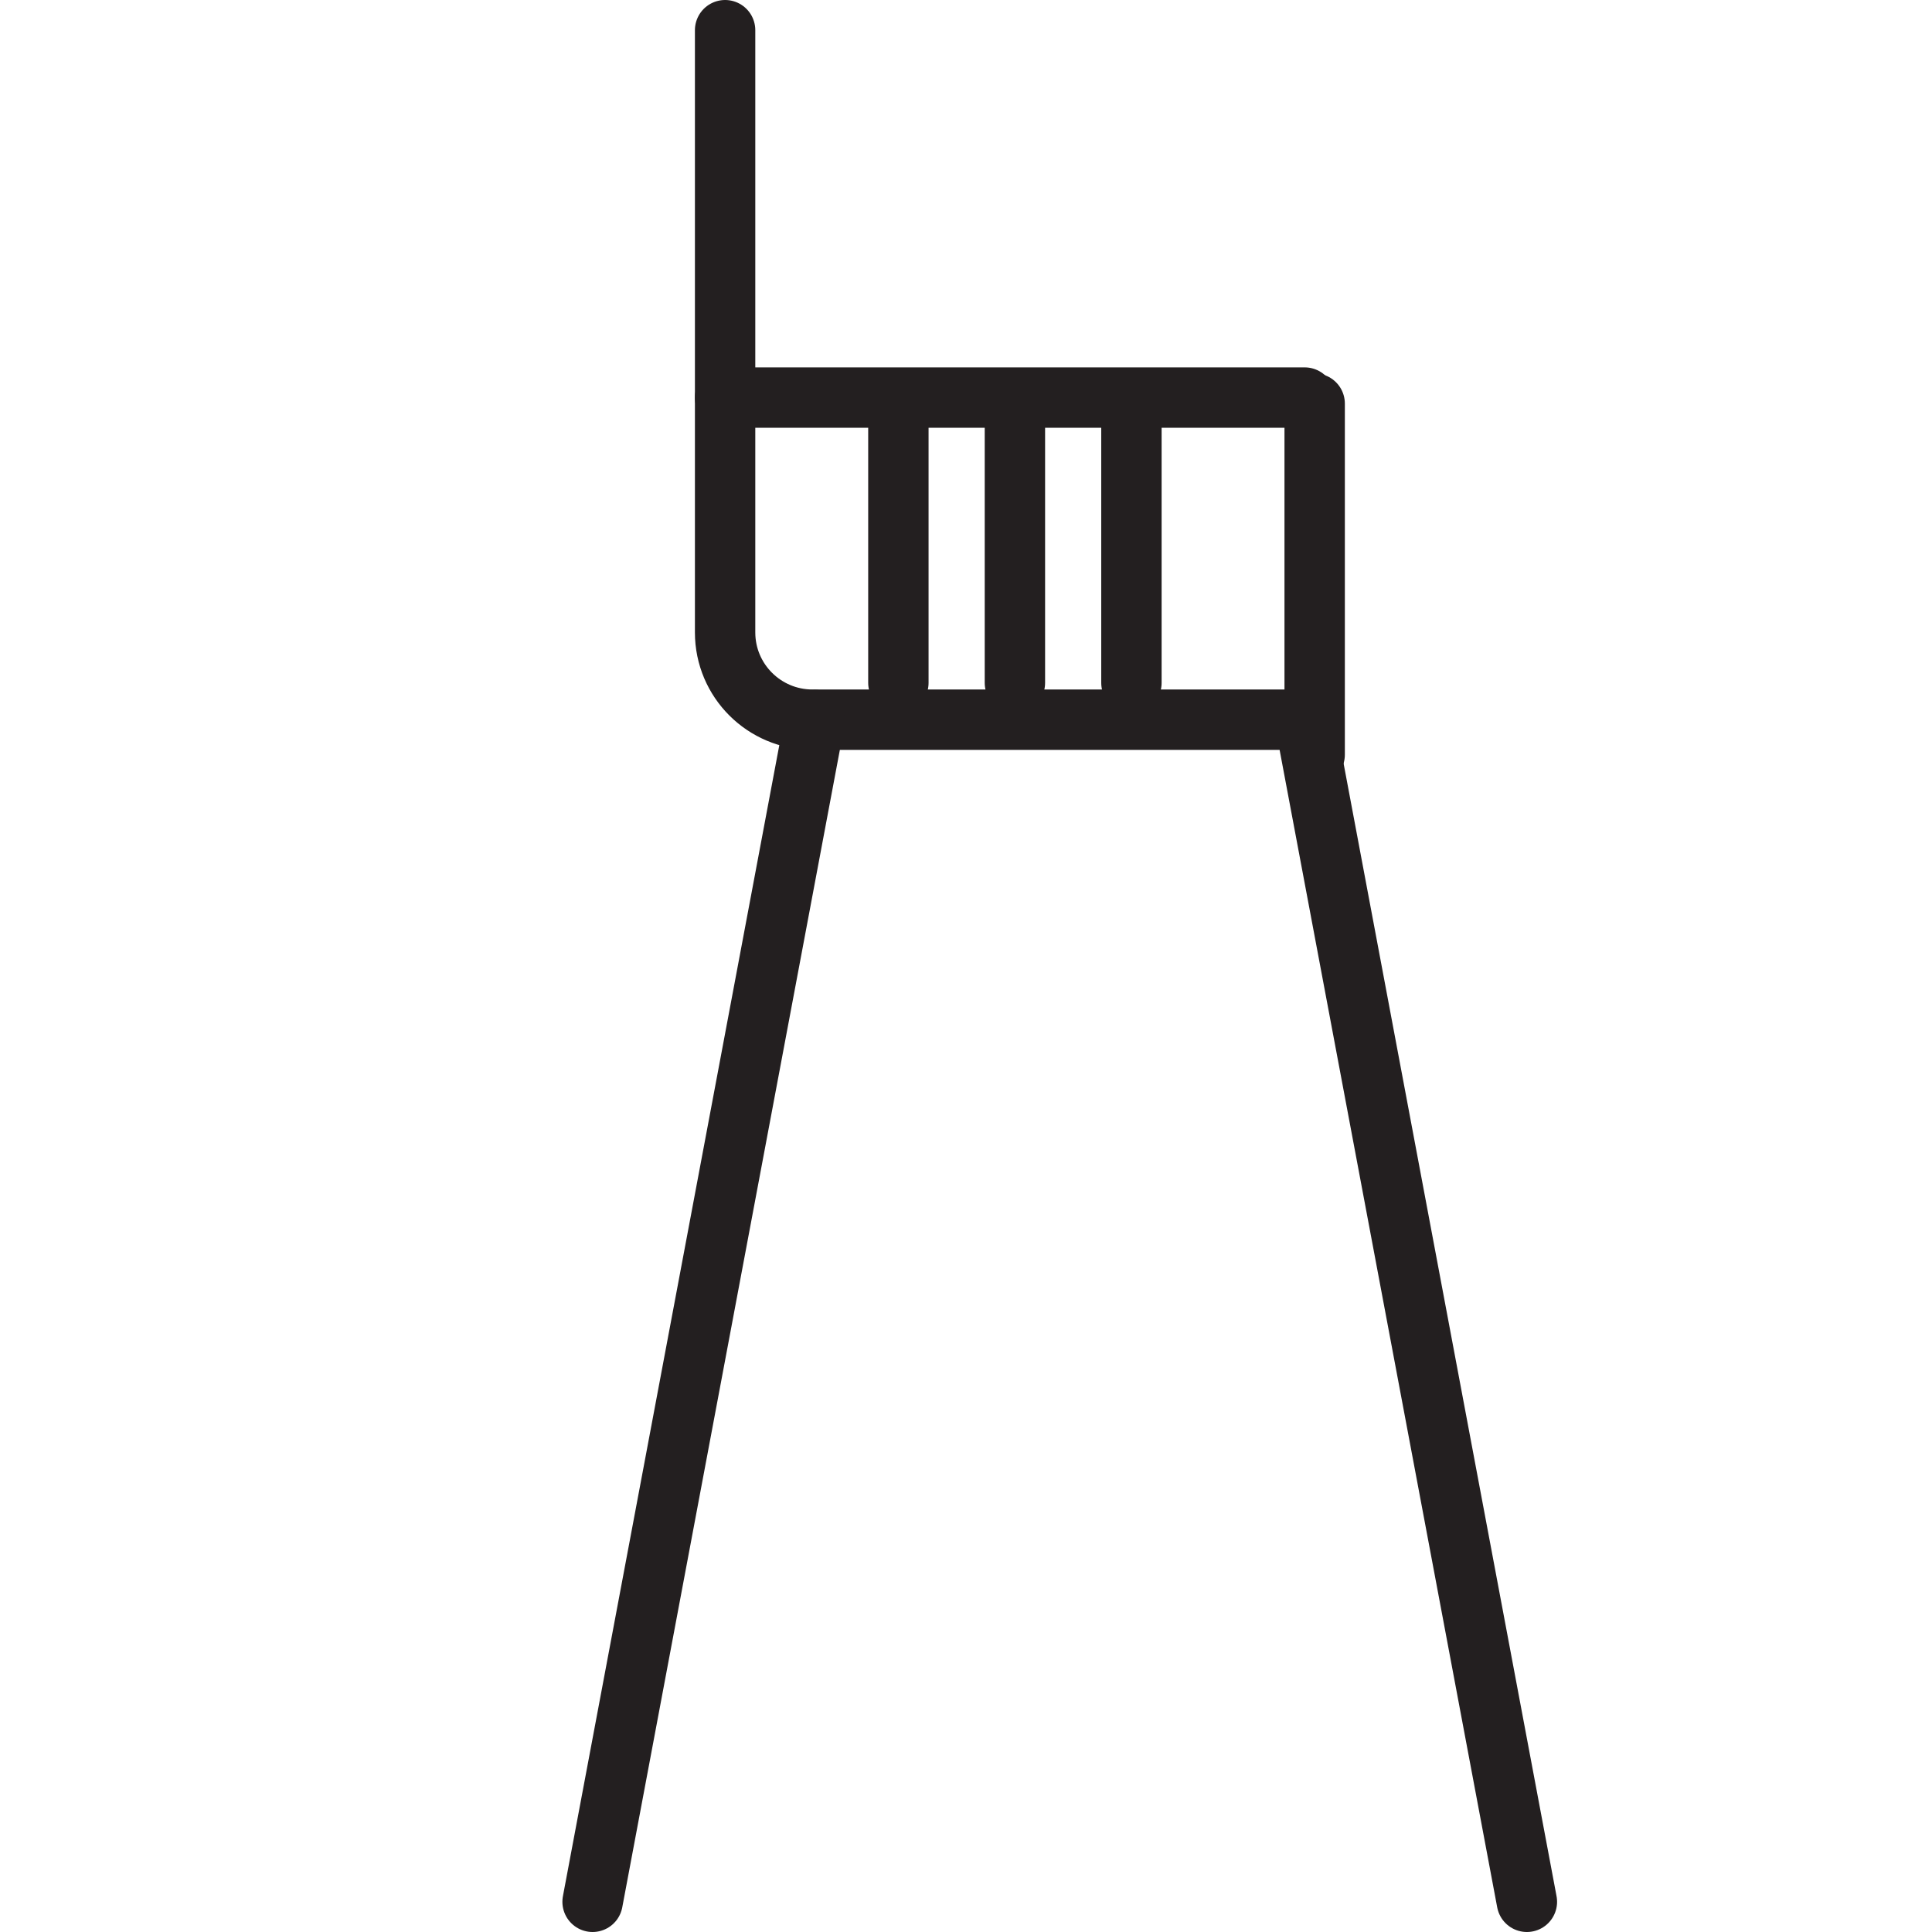
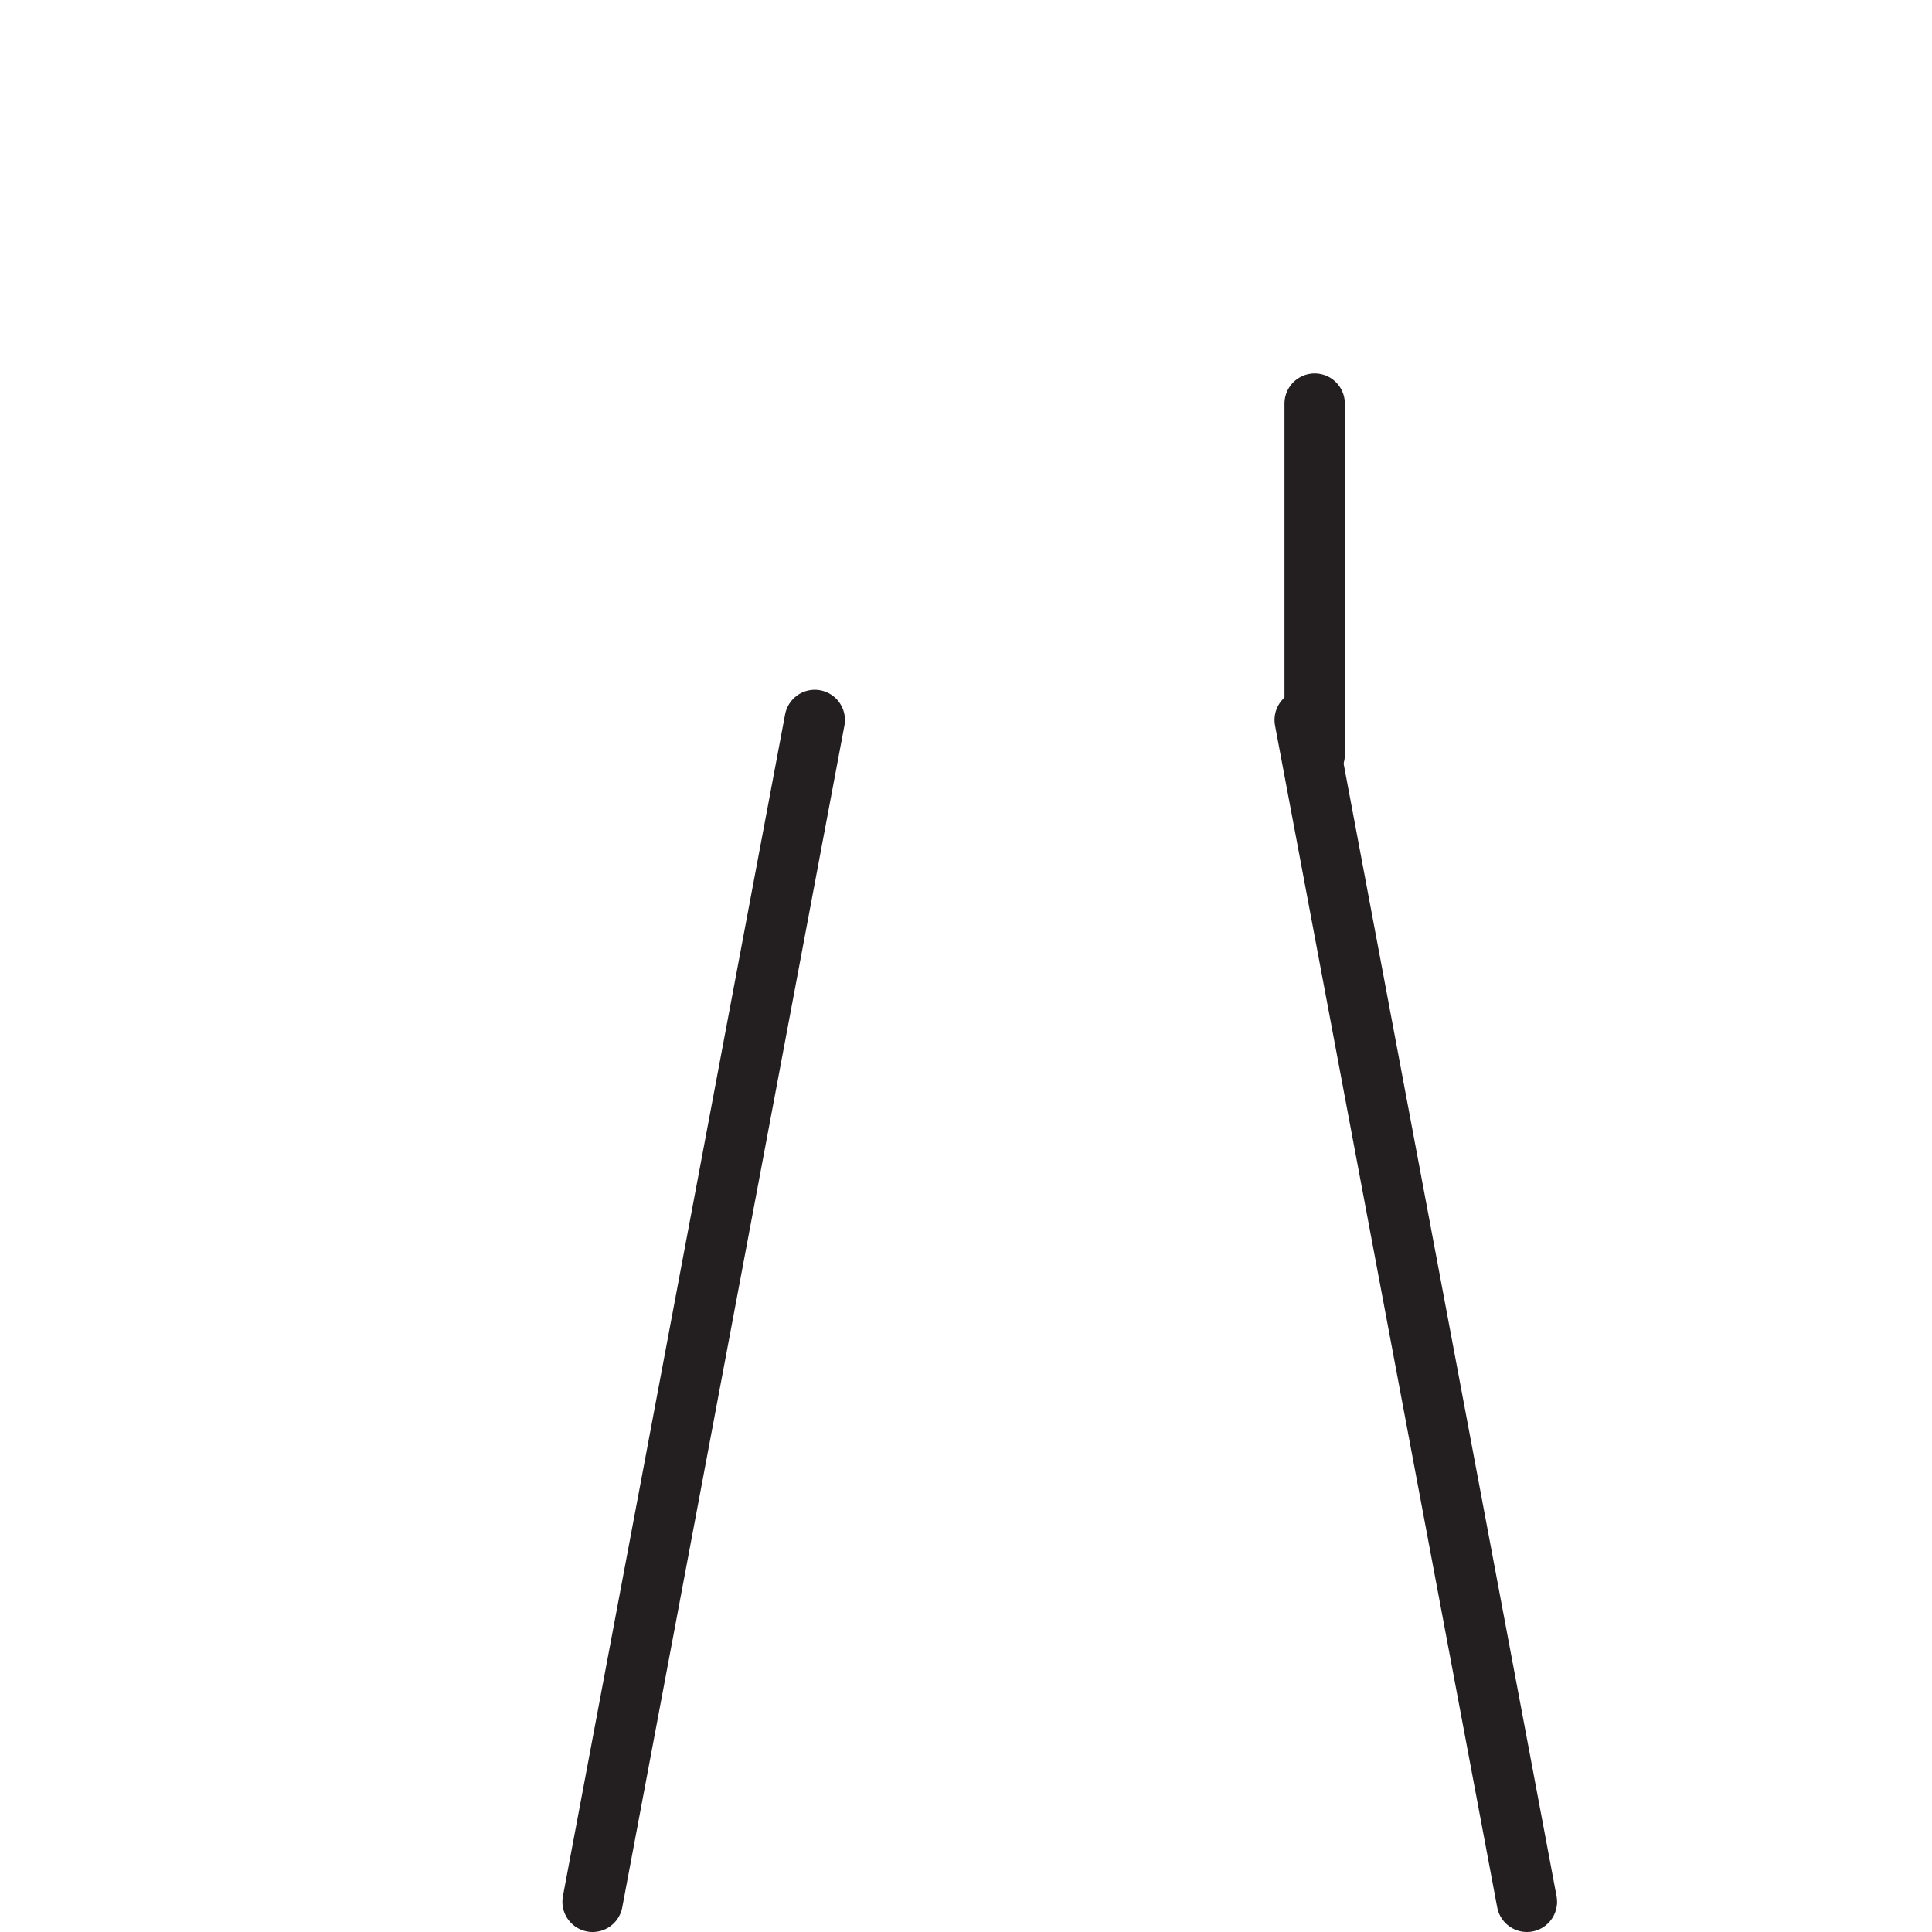
<svg xmlns="http://www.w3.org/2000/svg" version="1.1" id="chaise_bébé" x="0px" y="0px" viewBox="0 0 64 64" style="enable-background:new 0 0 64 64;" xml:space="preserve">
  <style type="text/css">
	.st0{fill:none;stroke:#231F20;stroke-width:2;stroke-linecap:round;stroke-linejoin:round;stroke-miterlimit:10;}
</style>
-   <path class="st0" d="M24.02,1v19.95c0,1.6,1.3,2.89,2.89,2.89h16.33" />
  <line class="st0" x1="19.63" y1="63" x2="26.99" y2="23.85" />
  <line class="st0" x1="50.58" y1="63" x2="43.22" y2="23.85" />
-   <line class="st0" x1="24.02" y1="13.17" x2="43.22" y2="13.17" />
  <line class="st0" x1="43.55" y1="25" x2="43.55" y2="13.37" />
  <g>
-     <line class="st0" x1="29.76" y1="14.13" x2="29.76" y2="22.62" />
-     <line class="st0" x1="33.62" y1="14.13" x2="33.62" y2="22.62" />
-     <line class="st0" x1="37.48" y1="14.13" x2="37.48" y2="22.62" />
-   </g>
+     </g>
</svg>